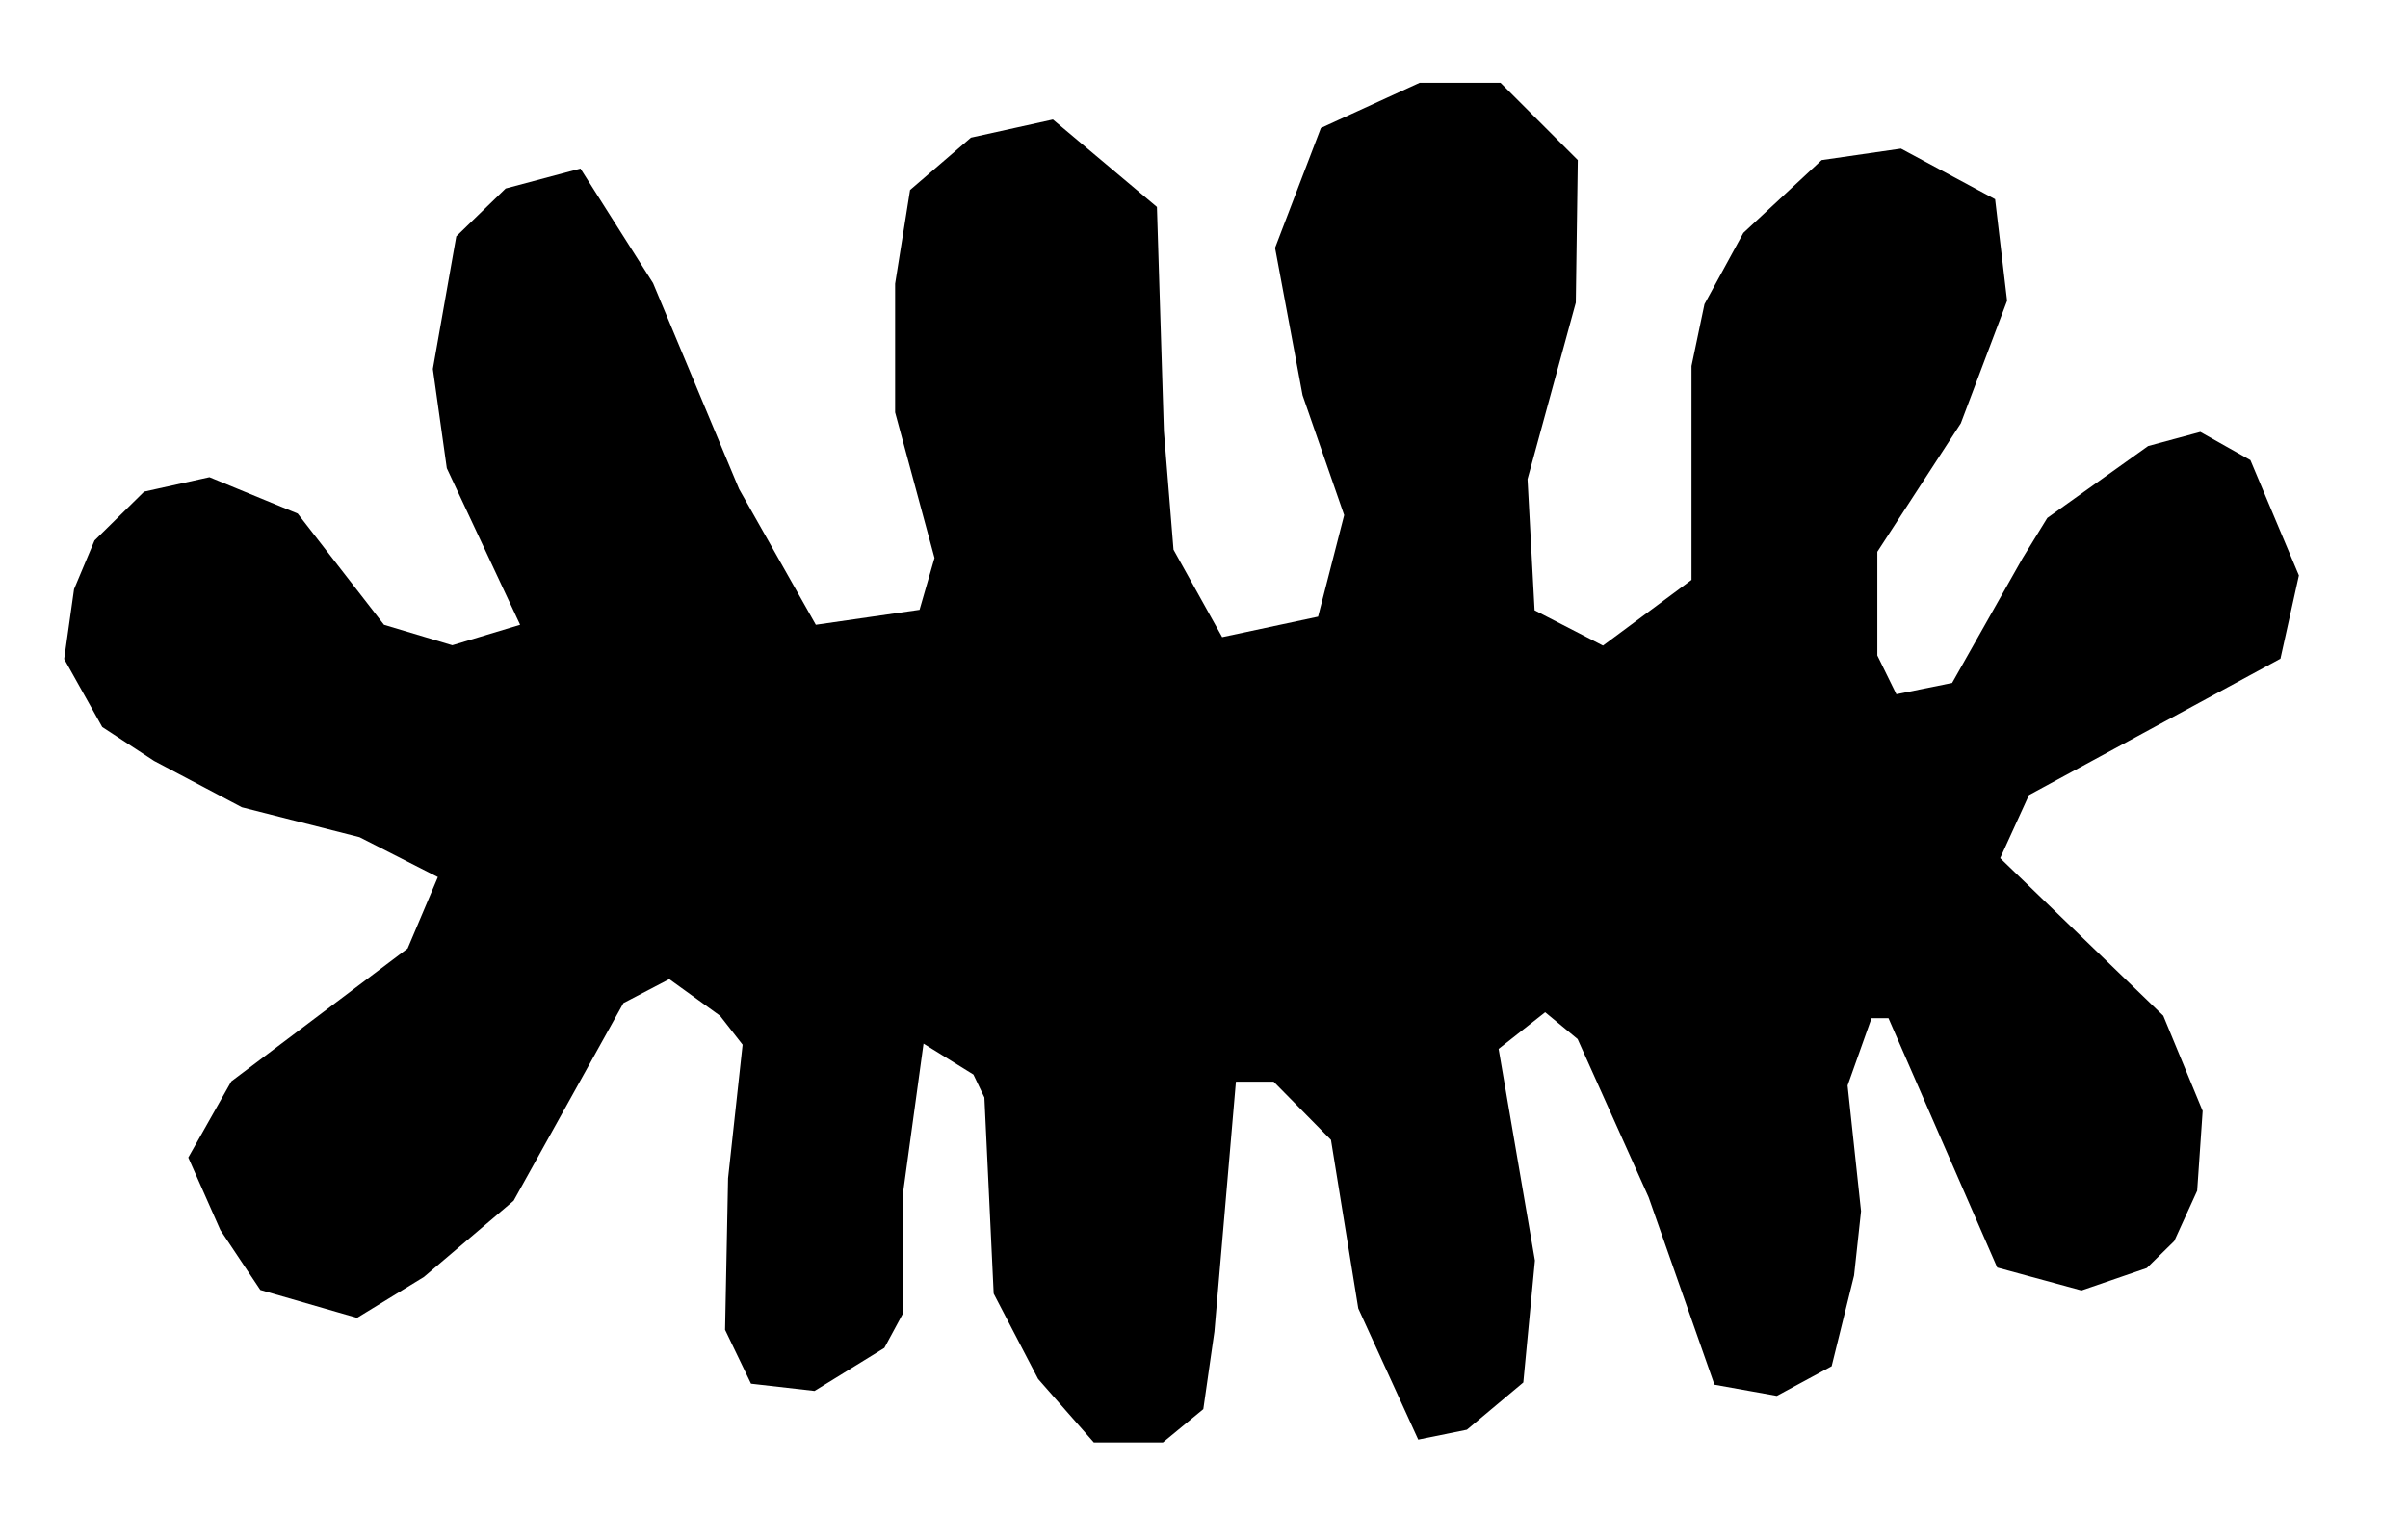
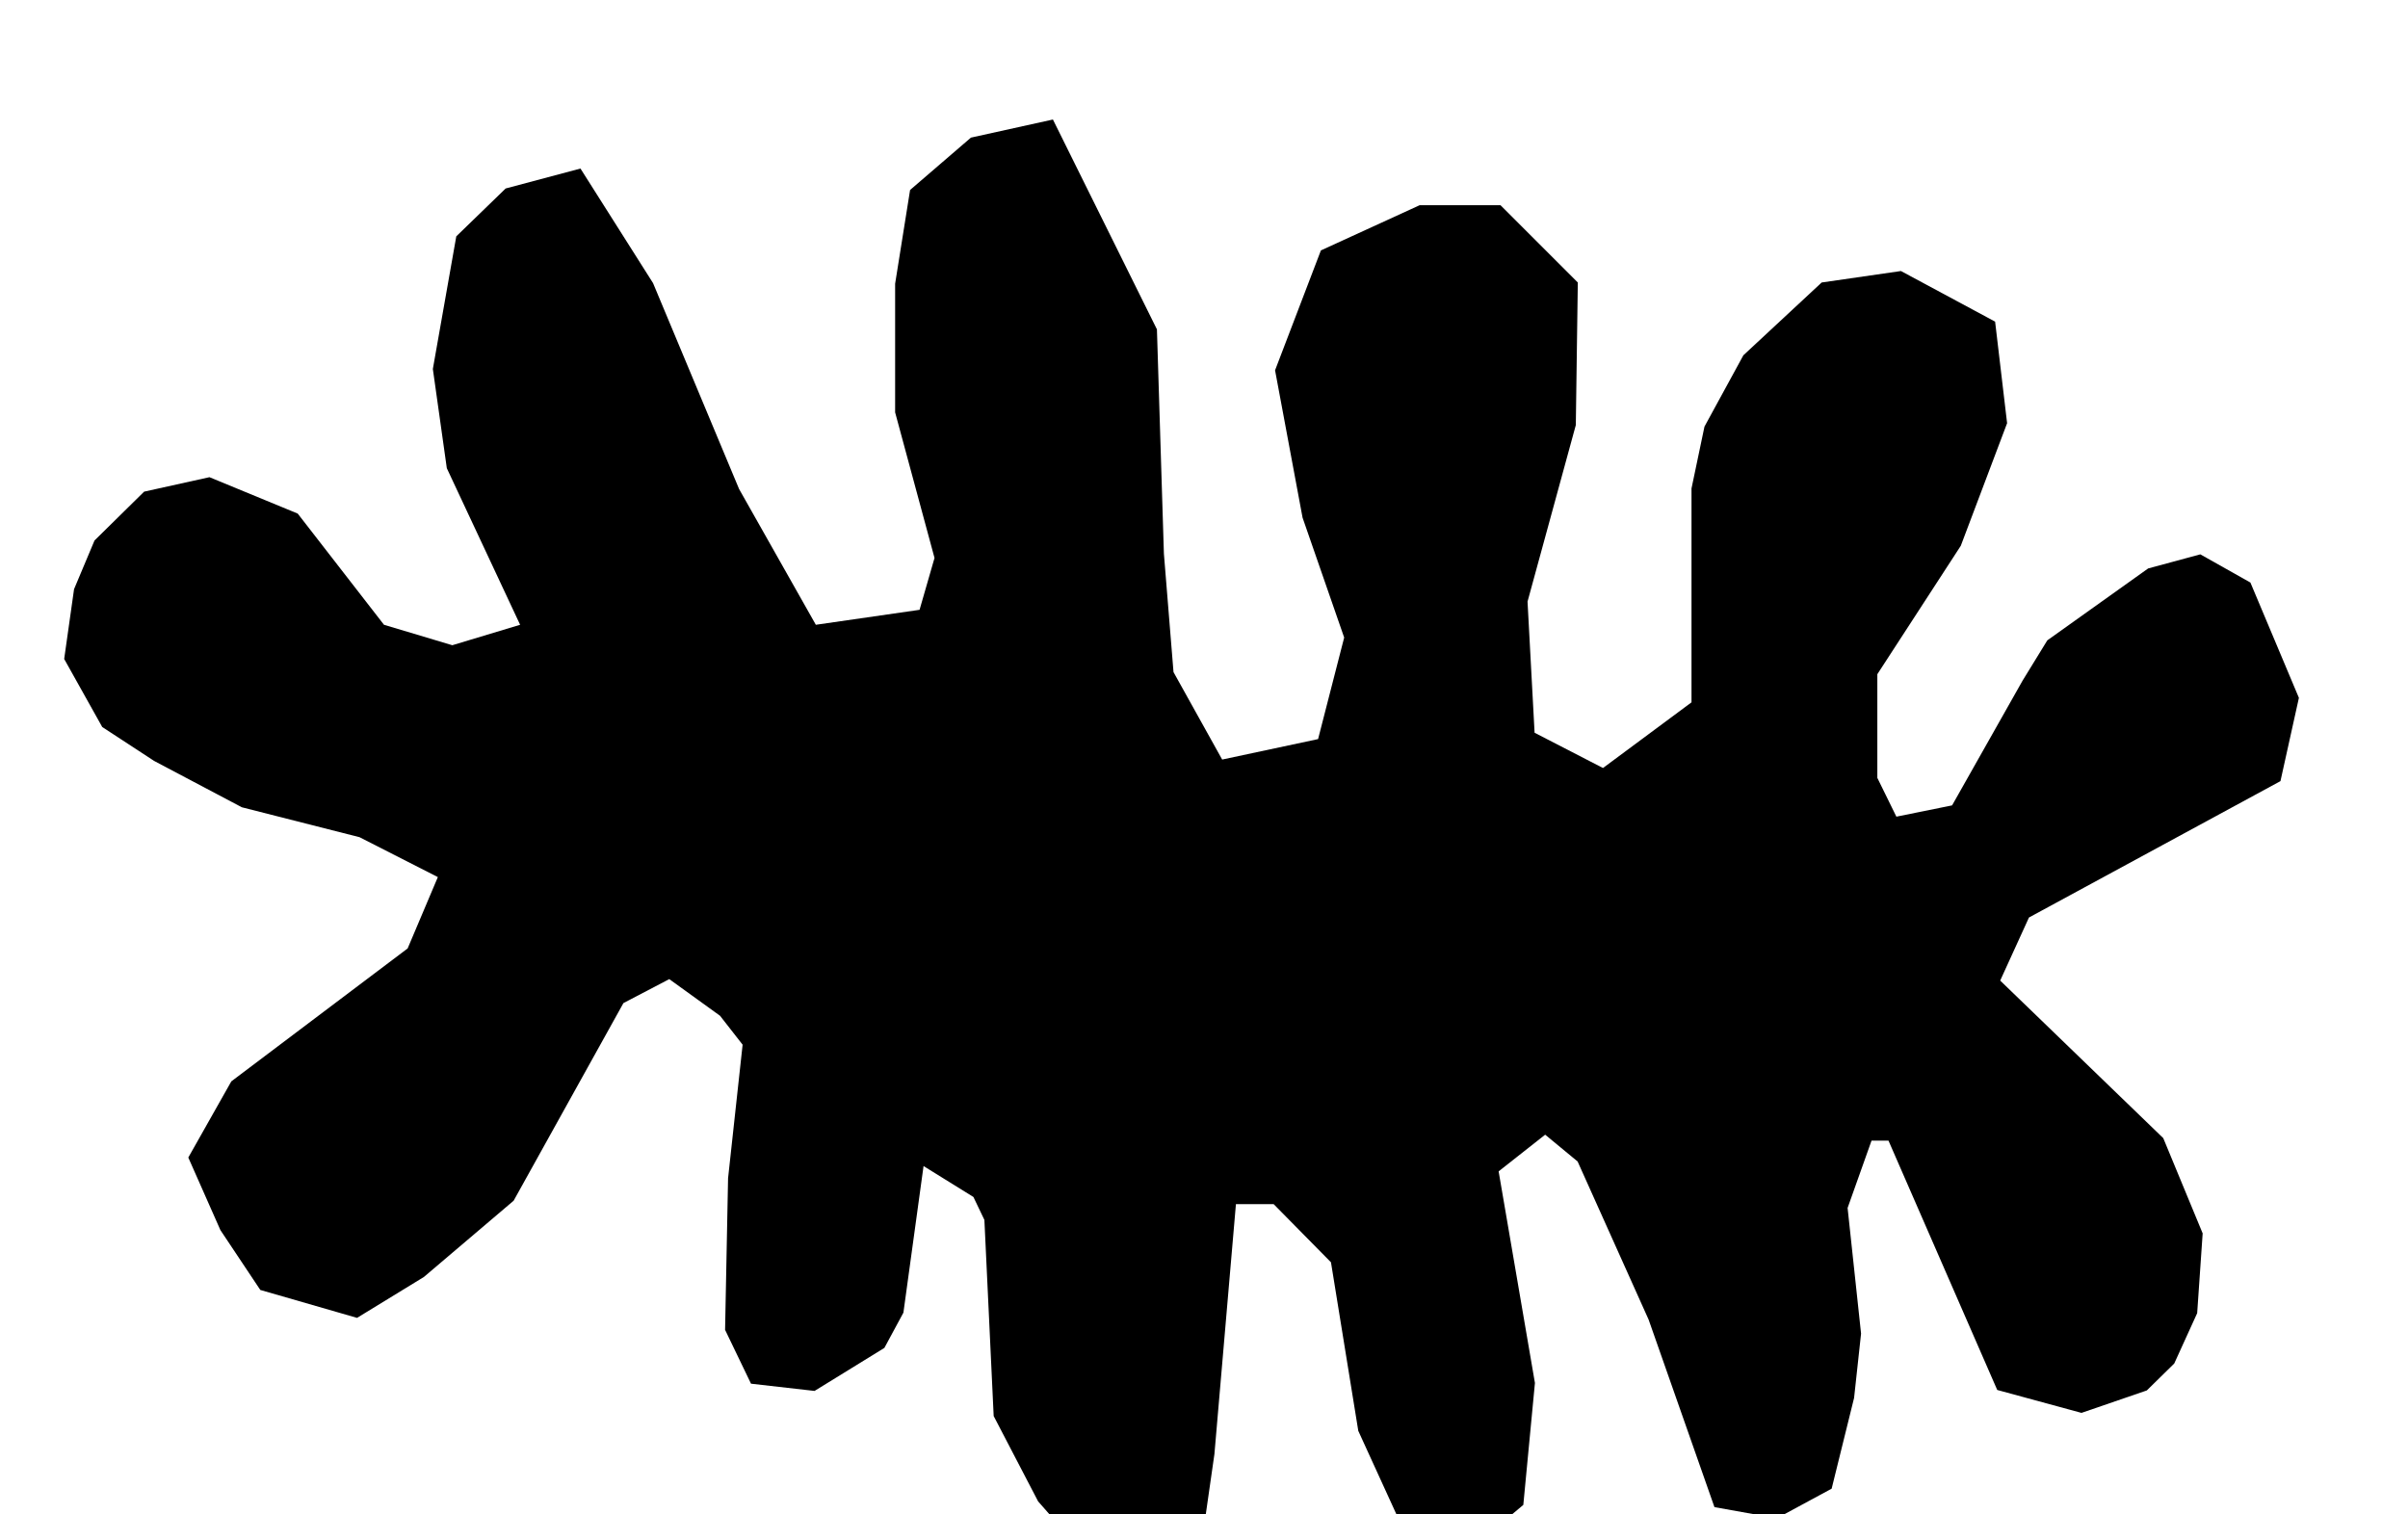
<svg xmlns="http://www.w3.org/2000/svg" width="857" height="539" viewBox="0 0 857 539">
-   <path style="isolation:auto;mix-blend-mode:normal;solid-color:#000;solid-opacity:1;marker:none" d="M185.109 222.38l-24.137 7.277-24.314-7.277-30.704-39.577-31.413-12.956-23.25 5.147-17.658 17.387-7.279 17.319-3.514 24.848 13.543 24.215 18.458 12.069 31.236 16.505 41.884 10.649 27.864 14.198-10.752 25.396-62.748 47.311L67.015 412l11.43 25.839 14.198 21.297 34.43 9.939 23.783-14.553 31.946-27.154 39.074-70.336 16.315-8.533 18.07 13.051 8.033 10.291-5.177 47.54-1.065 53.953 9.23 19.168 22.613 2.576 24.848-15.31 6.777-12.55V423.64l7.168-52.179 17.748 11.004 3.905 8.164 3.305 69.81 15.813 30.37 19.828 22.59h24.59l14.376-11.847 3.954-27.559 7.655-88.976h13.428l20.397 20.697 9.722 59.997 21.334 46.684 17.318-3.514 20.08-16.816 4.135-43.401-12.92-75.318 16.565-13.052 11.546 9.538 25.274 56.292 23.427 66.732 22.204 3.978 19.503-10.545 7.986-32.3 2.485-22.895-4.792-44.725 8.519-23.96h6.034l38.7 88.744 29.984 8.16 23.25-7.987 9.76-9.584 8.165-17.925 1.952-28.396-14.02-33.898-58.036-56.083 10.24-22.45 89.503-48.541 6.566-29.64-17.259-41.04-17.82-10.04-18.573 5.02-35.892 25.6-8.785 14.307-25.099 44.426-19.828 4.015-6.777-13.804v-36.896l29.703-45.718 16.48-43.635-4.267-36.142-33.51-18.013-28.219 4.082-27.864 25.912-13.843 25.38-4.614 22.006v76.138l-31.501 23.372-24.346-12.55-2.51-46.684 17.182-62.815.71-50.759-27.51-27.509h-28.784l-35.139 16.09-16.314 42.668 9.788 52.457 14.809 42.669-9.287 36.142-34.135 7.28-17.318-31.124-3.417-42.125-2.484-79.865L374.73 42.54l-29.181 6.445-21.653 18.635-5.324 33.366v45.789l14.02 51.823-5.324 18.458-36.915 5.324-27.314-48.321-30.621-73.29-25.834-40.78-26.622 7.098-17.57 17.038-8.342 47.21 4.97 35.317z" color="#000" overflow="visible" />
+   <path style="isolation:auto;mix-blend-mode:normal;solid-color:#000;solid-opacity:1;marker:none" d="M185.109 222.38l-24.137 7.277-24.314-7.277-30.704-39.577-31.413-12.956-23.25 5.147-17.658 17.387-7.279 17.319-3.514 24.848 13.543 24.215 18.458 12.069 31.236 16.505 41.884 10.649 27.864 14.198-10.752 25.396-62.748 47.311L67.015 412l11.43 25.839 14.198 21.297 34.43 9.939 23.783-14.553 31.946-27.154 39.074-70.336 16.315-8.533 18.07 13.051 8.033 10.291-5.177 47.54-1.065 53.953 9.23 19.168 22.613 2.576 24.848-15.31 6.777-12.55l7.168-52.179 17.748 11.004 3.905 8.164 3.305 69.81 15.813 30.37 19.828 22.59h24.59l14.376-11.847 3.954-27.559 7.655-88.976h13.428l20.397 20.697 9.722 59.997 21.334 46.684 17.318-3.514 20.08-16.816 4.135-43.401-12.92-75.318 16.565-13.052 11.546 9.538 25.274 56.292 23.427 66.732 22.204 3.978 19.503-10.545 7.986-32.3 2.485-22.895-4.792-44.725 8.519-23.96h6.034l38.7 88.744 29.984 8.16 23.25-7.987 9.76-9.584 8.165-17.925 1.952-28.396-14.02-33.898-58.036-56.083 10.24-22.45 89.503-48.541 6.566-29.64-17.259-41.04-17.82-10.04-18.573 5.02-35.892 25.6-8.785 14.307-25.099 44.426-19.828 4.015-6.777-13.804v-36.896l29.703-45.718 16.48-43.635-4.267-36.142-33.51-18.013-28.219 4.082-27.864 25.912-13.843 25.38-4.614 22.006v76.138l-31.501 23.372-24.346-12.55-2.51-46.684 17.182-62.815.71-50.759-27.51-27.509h-28.784l-35.139 16.09-16.314 42.668 9.788 52.457 14.809 42.669-9.287 36.142-34.135 7.28-17.318-31.124-3.417-42.125-2.484-79.865L374.73 42.54l-29.181 6.445-21.653 18.635-5.324 33.366v45.789l14.02 51.823-5.324 18.458-36.915 5.324-27.314-48.321-30.621-73.29-25.834-40.78-26.622 7.098-17.57 17.038-8.342 47.21 4.97 35.317z" color="#000" overflow="visible" />
</svg>